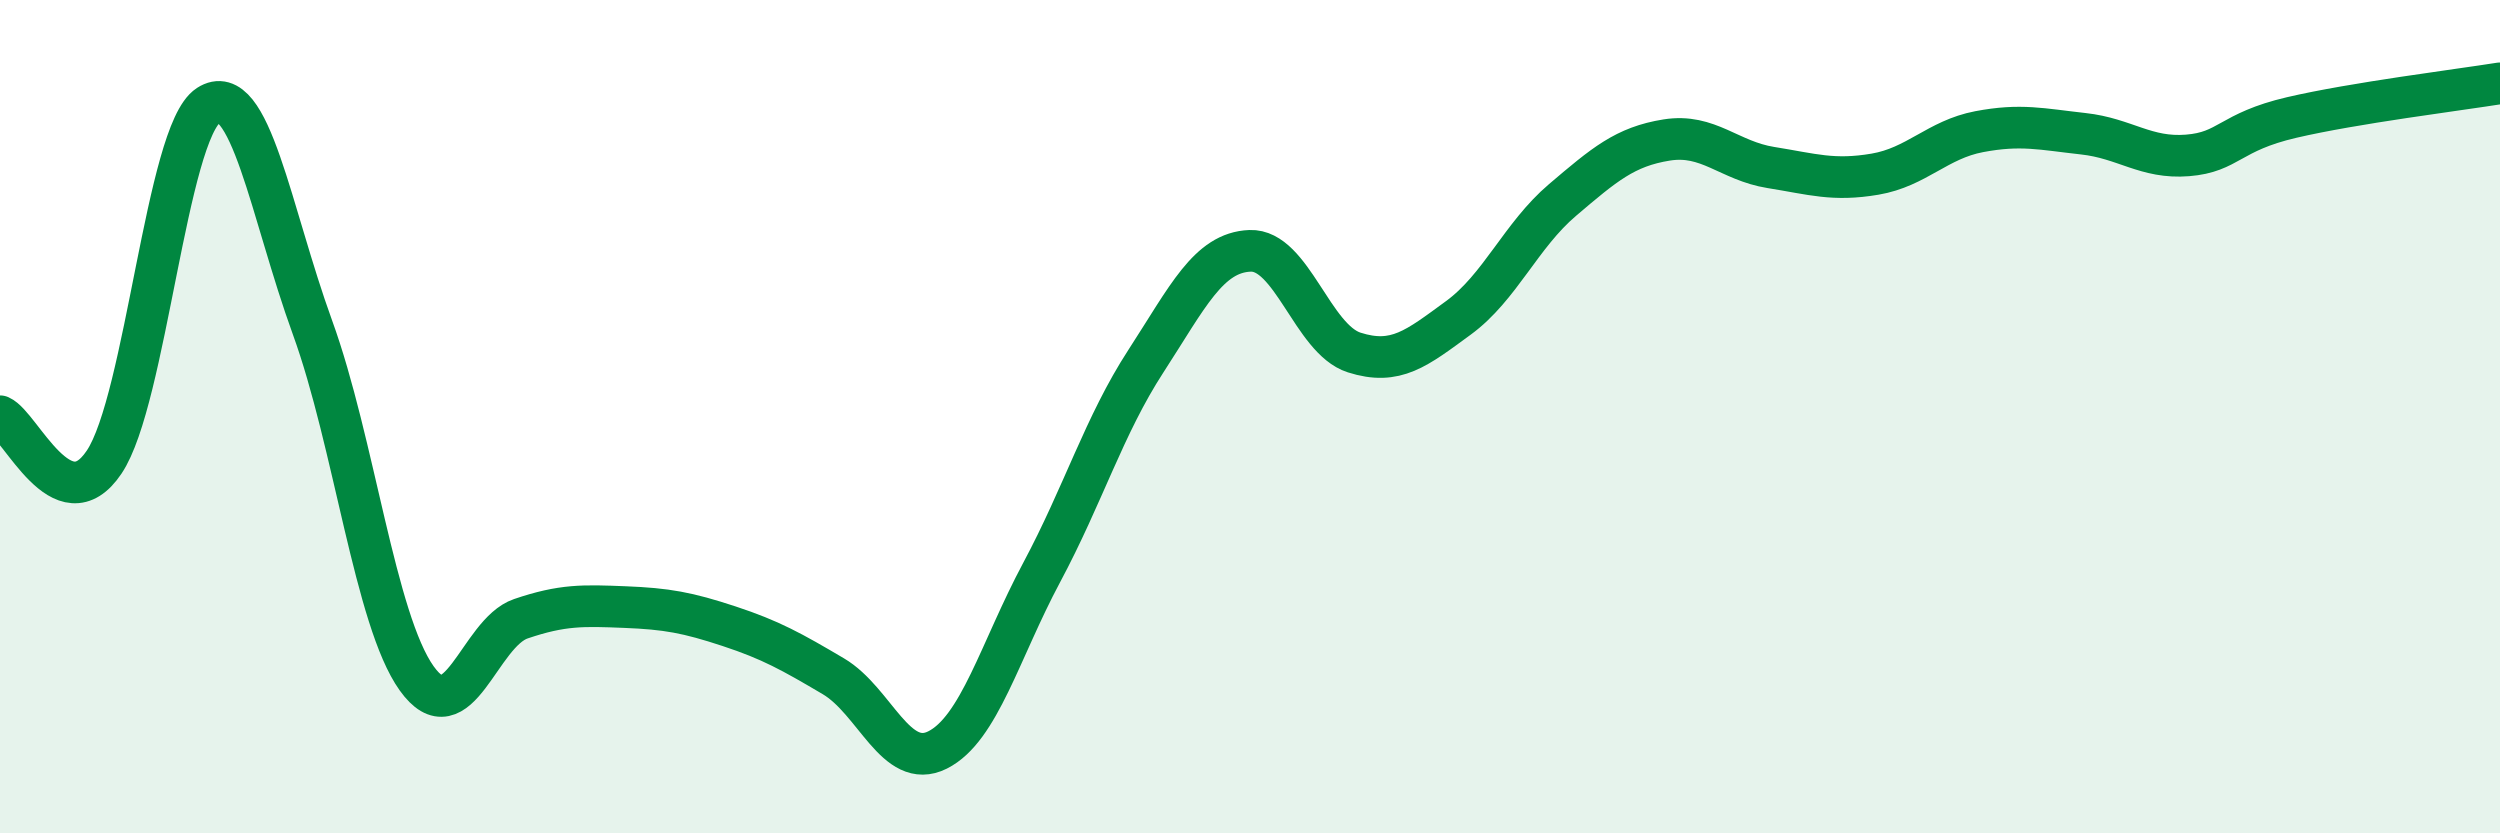
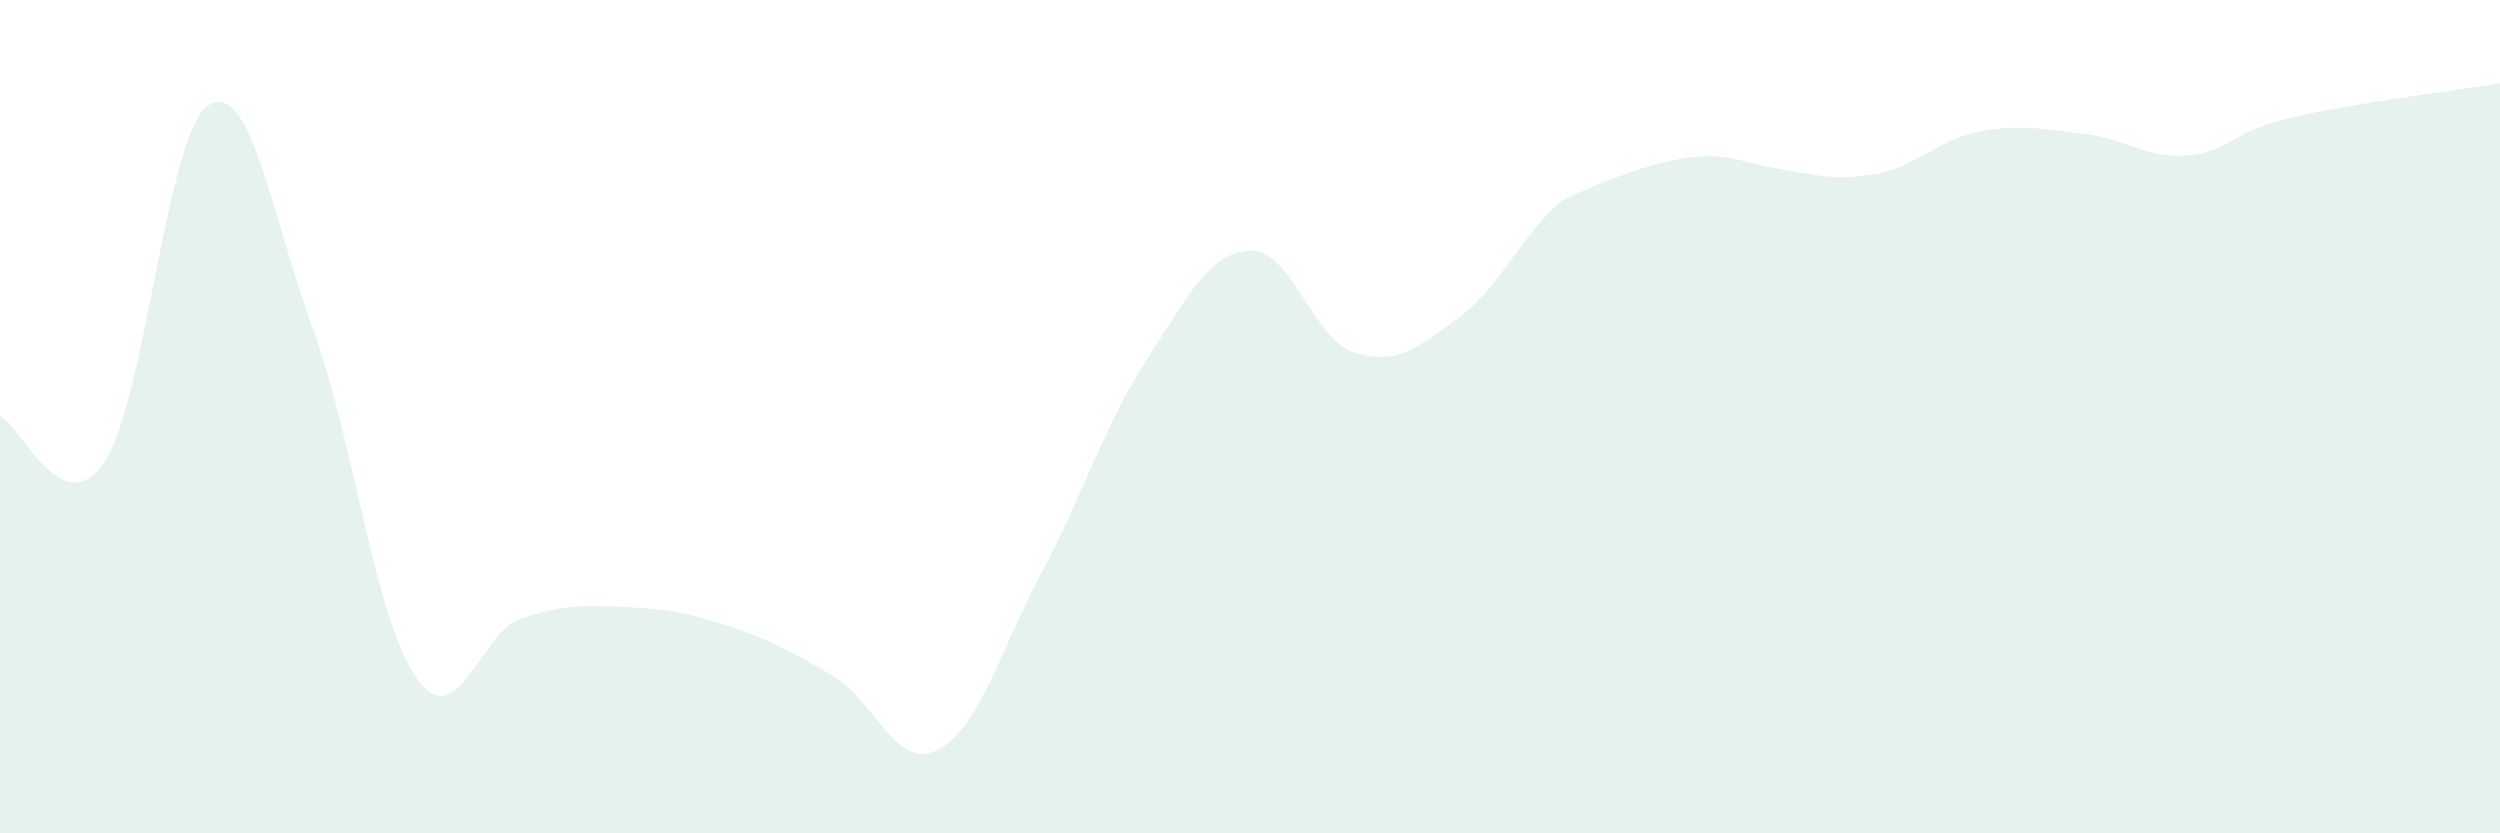
<svg xmlns="http://www.w3.org/2000/svg" width="60" height="20" viewBox="0 0 60 20">
-   <path d="M 0,9.99 C 0.5,10.21 1.5,12.58 2.5,11.09 C 3.5,9.6 4,3.18 5,2.53 C 6,1.88 6.5,5.11 7.5,7.86 C 8.5,10.61 9,14.88 10,16.28 C 11,17.68 11.5,15.19 12.5,14.85 C 13.5,14.51 14,14.53 15,14.57 C 16,14.61 16.5,14.7 17.5,15.03 C 18.5,15.36 19,15.64 20,16.23 C 21,16.82 21.5,18.5 22.5,18 C 23.5,17.5 24,15.61 25,13.74 C 26,11.87 26.5,10.21 27.5,8.67 C 28.5,7.13 29,6.06 30,6.02 C 31,5.98 31.5,8.14 32.5,8.46 C 33.5,8.78 34,8.36 35,7.63 C 36,6.9 36.5,5.65 37.5,4.8 C 38.5,3.95 39,3.52 40,3.36 C 41,3.2 41.5,3.86 42.5,4.02 C 43.5,4.18 44,4.35 45,4.18 C 46,4.01 46.5,3.35 47.5,3.16 C 48.5,2.97 49,3.1 50,3.21 C 51,3.32 51.5,3.81 52.5,3.73 C 53.5,3.65 53.5,3.17 55,2.82 C 56.5,2.47 59,2.16 60,2L60 20L0 20Z" fill="#008740" opacity="0.1" stroke-linecap="round" stroke-linejoin="round" />
-   <path d="M 0,9.99 C 0.5,10.21 1.5,12.58 2.5,11.09 C 3.5,9.6 4,3.18 5,2.53 C 6,1.88 6.5,5.11 7.5,7.86 C 8.5,10.61 9,14.88 10,16.28 C 11,17.68 11.5,15.19 12.5,14.85 C 13.5,14.51 14,14.53 15,14.57 C 16,14.61 16.5,14.7 17.5,15.03 C 18.5,15.36 19,15.64 20,16.23 C 21,16.82 21.5,18.5 22.5,18 C 23.5,17.5 24,15.61 25,13.74 C 26,11.87 26.5,10.21 27.5,8.67 C 28.5,7.13 29,6.06 30,6.02 C 31,5.98 31.5,8.14 32.5,8.46 C 33.5,8.78 34,8.36 35,7.63 C 36,6.9 36.5,5.65 37.5,4.8 C 38.5,3.95 39,3.52 40,3.36 C 41,3.2 41.5,3.86 42.5,4.02 C 43.5,4.18 44,4.35 45,4.18 C 46,4.01 46.5,3.35 47.5,3.16 C 48.5,2.97 49,3.1 50,3.21 C 51,3.32 51.5,3.81 52.5,3.73 C 53.5,3.65 53.5,3.17 55,2.82 C 56.5,2.47 59,2.16 60,2" stroke="#008740" stroke-width="1" fill="none" stroke-linecap="round" stroke-linejoin="round" />
+   <path d="M 0,9.99 C 0.5,10.21 1.5,12.58 2.5,11.09 C 3.5,9.6 4,3.18 5,2.53 C 6,1.88 6.5,5.11 7.5,7.86 C 8.5,10.61 9,14.88 10,16.28 C 11,17.68 11.5,15.19 12.5,14.85 C 13.5,14.51 14,14.53 15,14.57 C 16,14.61 16.5,14.7 17.5,15.03 C 18.5,15.36 19,15.64 20,16.23 C 21,16.82 21.5,18.5 22.5,18 C 23.5,17.5 24,15.61 25,13.74 C 26,11.87 26.5,10.21 27.5,8.67 C 28.5,7.13 29,6.06 30,6.02 C 31,5.98 31.5,8.14 32.5,8.46 C 33.5,8.78 34,8.36 35,7.63 C 36,6.9 36.5,5.65 37.5,4.8 C 41,3.2 41.5,3.86 42.5,4.02 C 43.5,4.18 44,4.35 45,4.18 C 46,4.01 46.5,3.35 47.5,3.16 C 48.5,2.97 49,3.1 50,3.21 C 51,3.32 51.5,3.81 52.5,3.73 C 53.5,3.65 53.5,3.17 55,2.82 C 56.5,2.47 59,2.16 60,2L60 20L0 20Z" fill="#008740" opacity="0.1" stroke-linecap="round" stroke-linejoin="round" />
</svg>